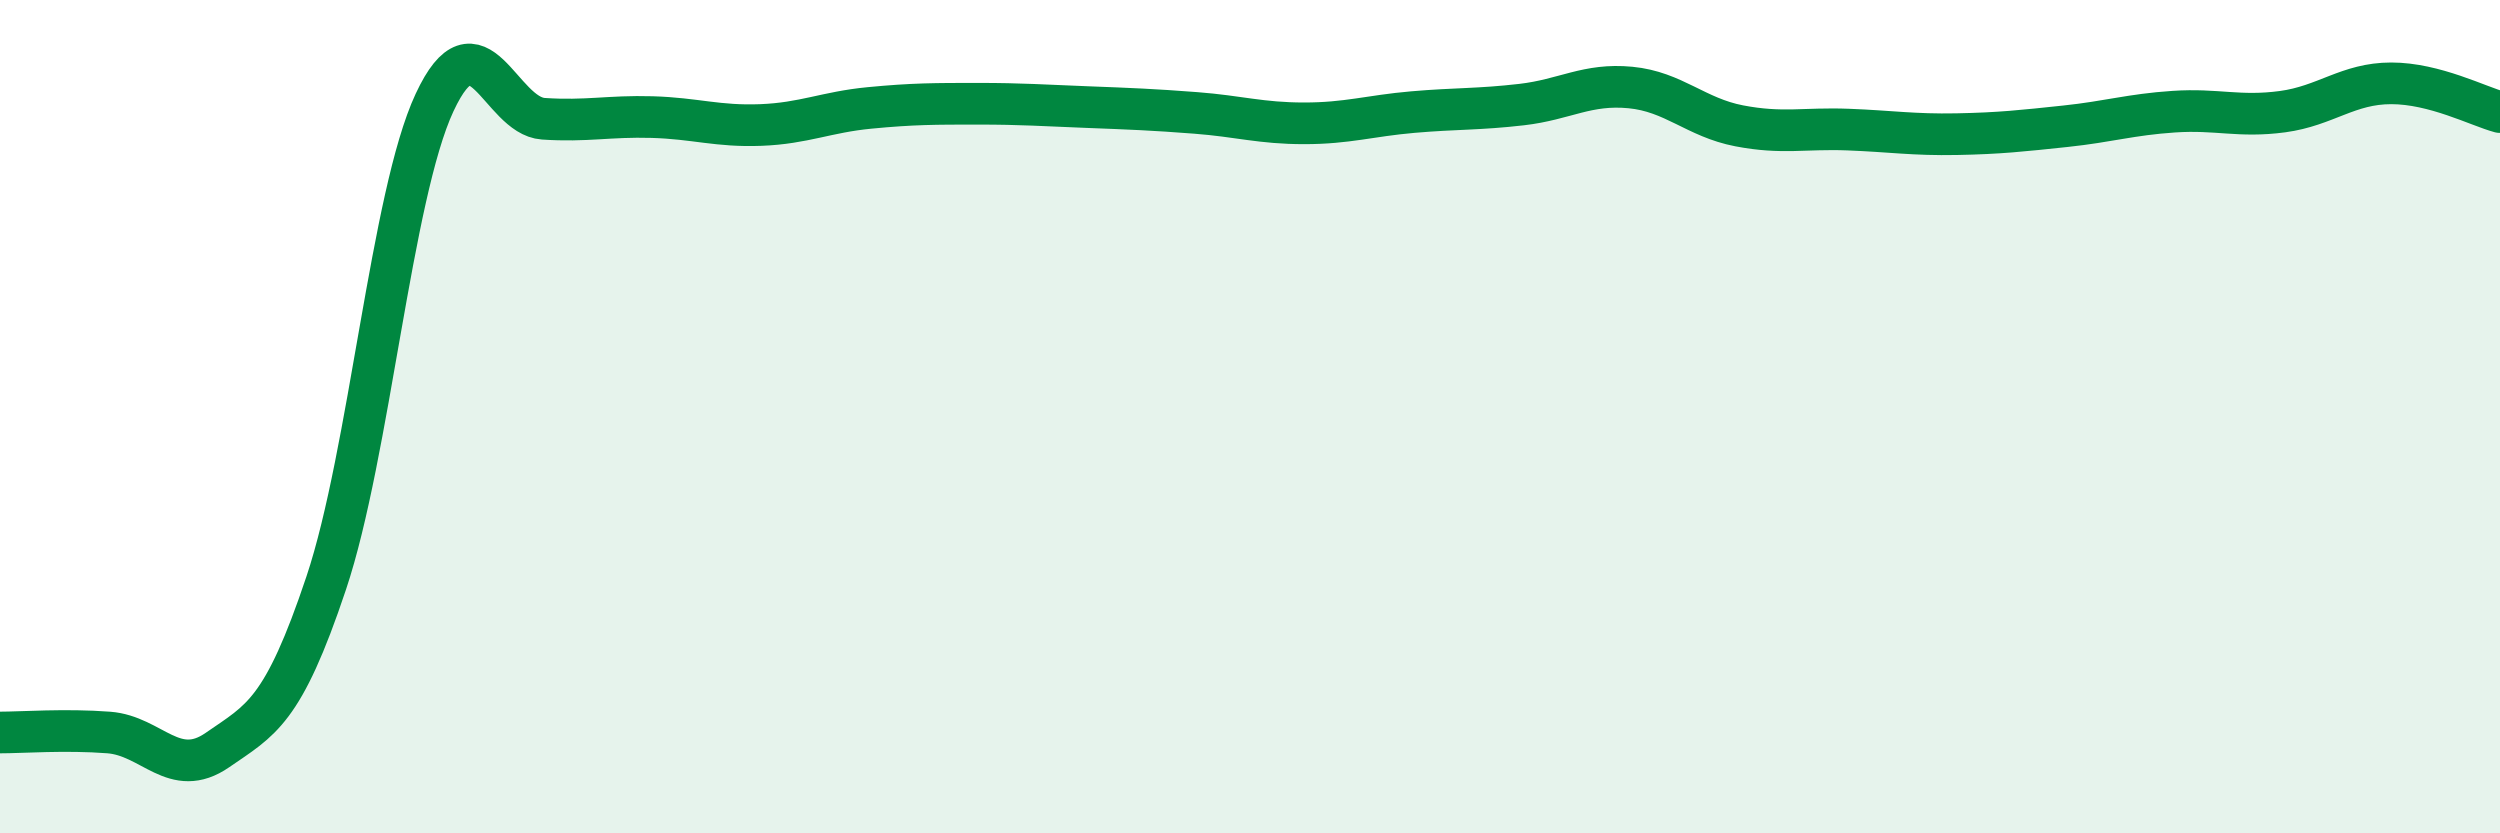
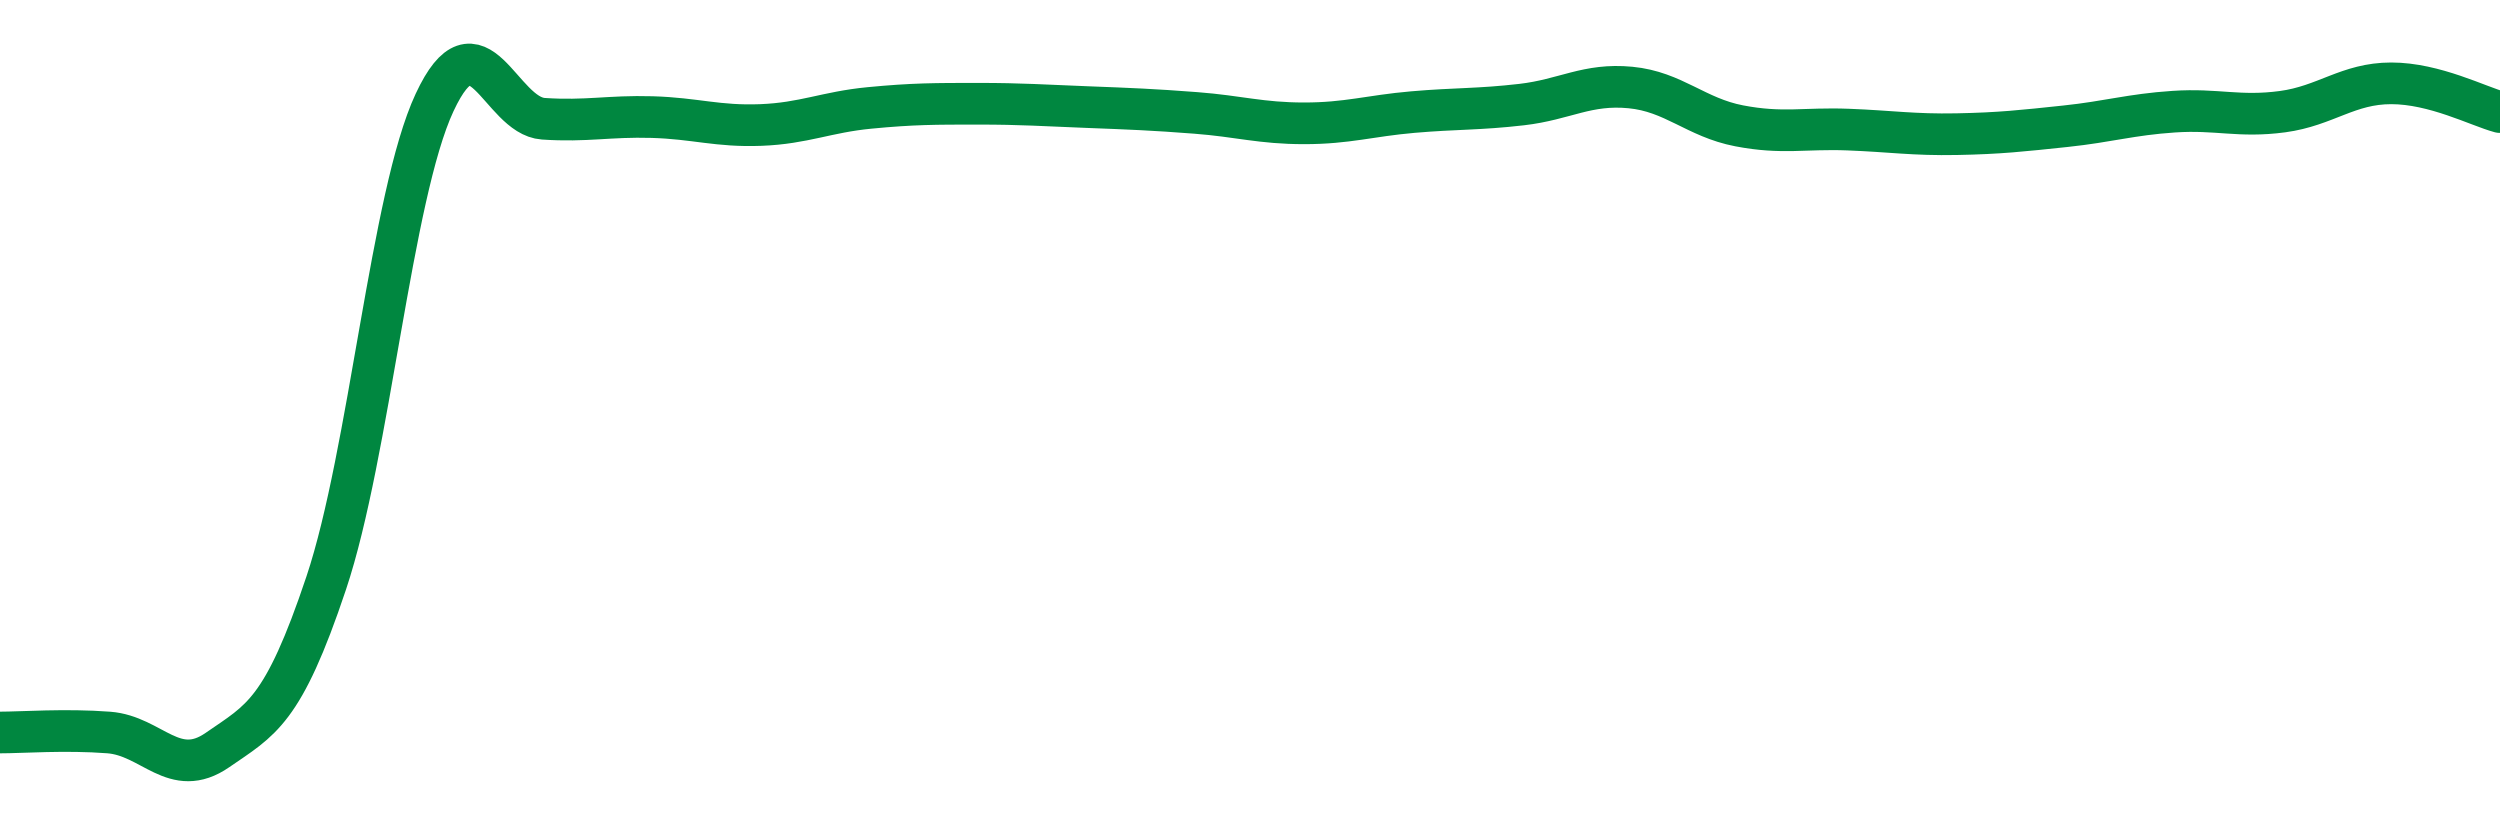
<svg xmlns="http://www.w3.org/2000/svg" width="60" height="20" viewBox="0 0 60 20">
-   <path d="M 0,17.58 C 0.52,17.58 1.57,17.5 2.61,17.58 C 3.65,17.66 4.18,18.72 5.22,18 C 6.26,17.28 6.79,17.1 7.83,13.99 C 8.87,10.88 9.39,4.69 10.43,2.46 C 11.47,0.23 12,2.78 13.04,2.85 C 14.08,2.92 14.61,2.78 15.65,2.81 C 16.69,2.84 17.22,3.04 18.26,3 C 19.3,2.96 19.83,2.69 20.87,2.59 C 21.91,2.49 22.44,2.49 23.48,2.49 C 24.52,2.49 25.05,2.53 26.09,2.57 C 27.13,2.61 27.66,2.63 28.7,2.71 C 29.74,2.79 30.26,2.96 31.3,2.96 C 32.34,2.96 32.87,2.78 33.91,2.69 C 34.95,2.6 35.48,2.63 36.52,2.51 C 37.56,2.39 38.09,2 39.13,2.1 C 40.17,2.2 40.7,2.82 41.74,3.02 C 42.78,3.22 43.31,3.07 44.35,3.11 C 45.39,3.15 45.92,3.24 46.96,3.22 C 48,3.2 48.53,3.14 49.57,3.03 C 50.61,2.92 51.13,2.75 52.17,2.68 C 53.21,2.61 53.74,2.82 54.78,2.68 C 55.82,2.54 56.35,2 57.39,2 C 58.43,2 59.48,2.55 60,2.69L60 20L0 20Z" fill="#008740" opacity="0.1" stroke-linecap="round" stroke-linejoin="round" />
  <path d="M 0,17.58 C 0.52,17.58 1.57,17.5 2.61,17.58 C 3.65,17.66 4.18,18.72 5.22,18 C 6.26,17.28 6.79,17.1 7.83,13.99 C 8.87,10.88 9.39,4.69 10.43,2.46 C 11.47,0.23 12,2.78 13.04,2.85 C 14.08,2.92 14.61,2.78 15.65,2.81 C 16.69,2.84 17.22,3.04 18.26,3 C 19.3,2.96 19.83,2.69 20.87,2.59 C 21.91,2.49 22.44,2.49 23.48,2.49 C 24.52,2.49 25.05,2.53 26.09,2.57 C 27.13,2.61 27.66,2.63 28.7,2.71 C 29.74,2.79 30.26,2.96 31.3,2.96 C 32.34,2.96 32.87,2.78 33.91,2.69 C 34.95,2.6 35.48,2.63 36.52,2.51 C 37.56,2.39 38.09,2 39.13,2.1 C 40.17,2.2 40.7,2.82 41.74,3.02 C 42.78,3.22 43.31,3.07 44.35,3.11 C 45.39,3.15 45.92,3.24 46.96,3.22 C 48,3.2 48.53,3.14 49.57,3.03 C 50.61,2.92 51.13,2.75 52.17,2.68 C 53.21,2.61 53.74,2.82 54.78,2.68 C 55.82,2.54 56.35,2 57.39,2 C 58.43,2 59.48,2.55 60,2.69" stroke="#008740" stroke-width="1" fill="none" stroke-linecap="round" stroke-linejoin="round" />
</svg>